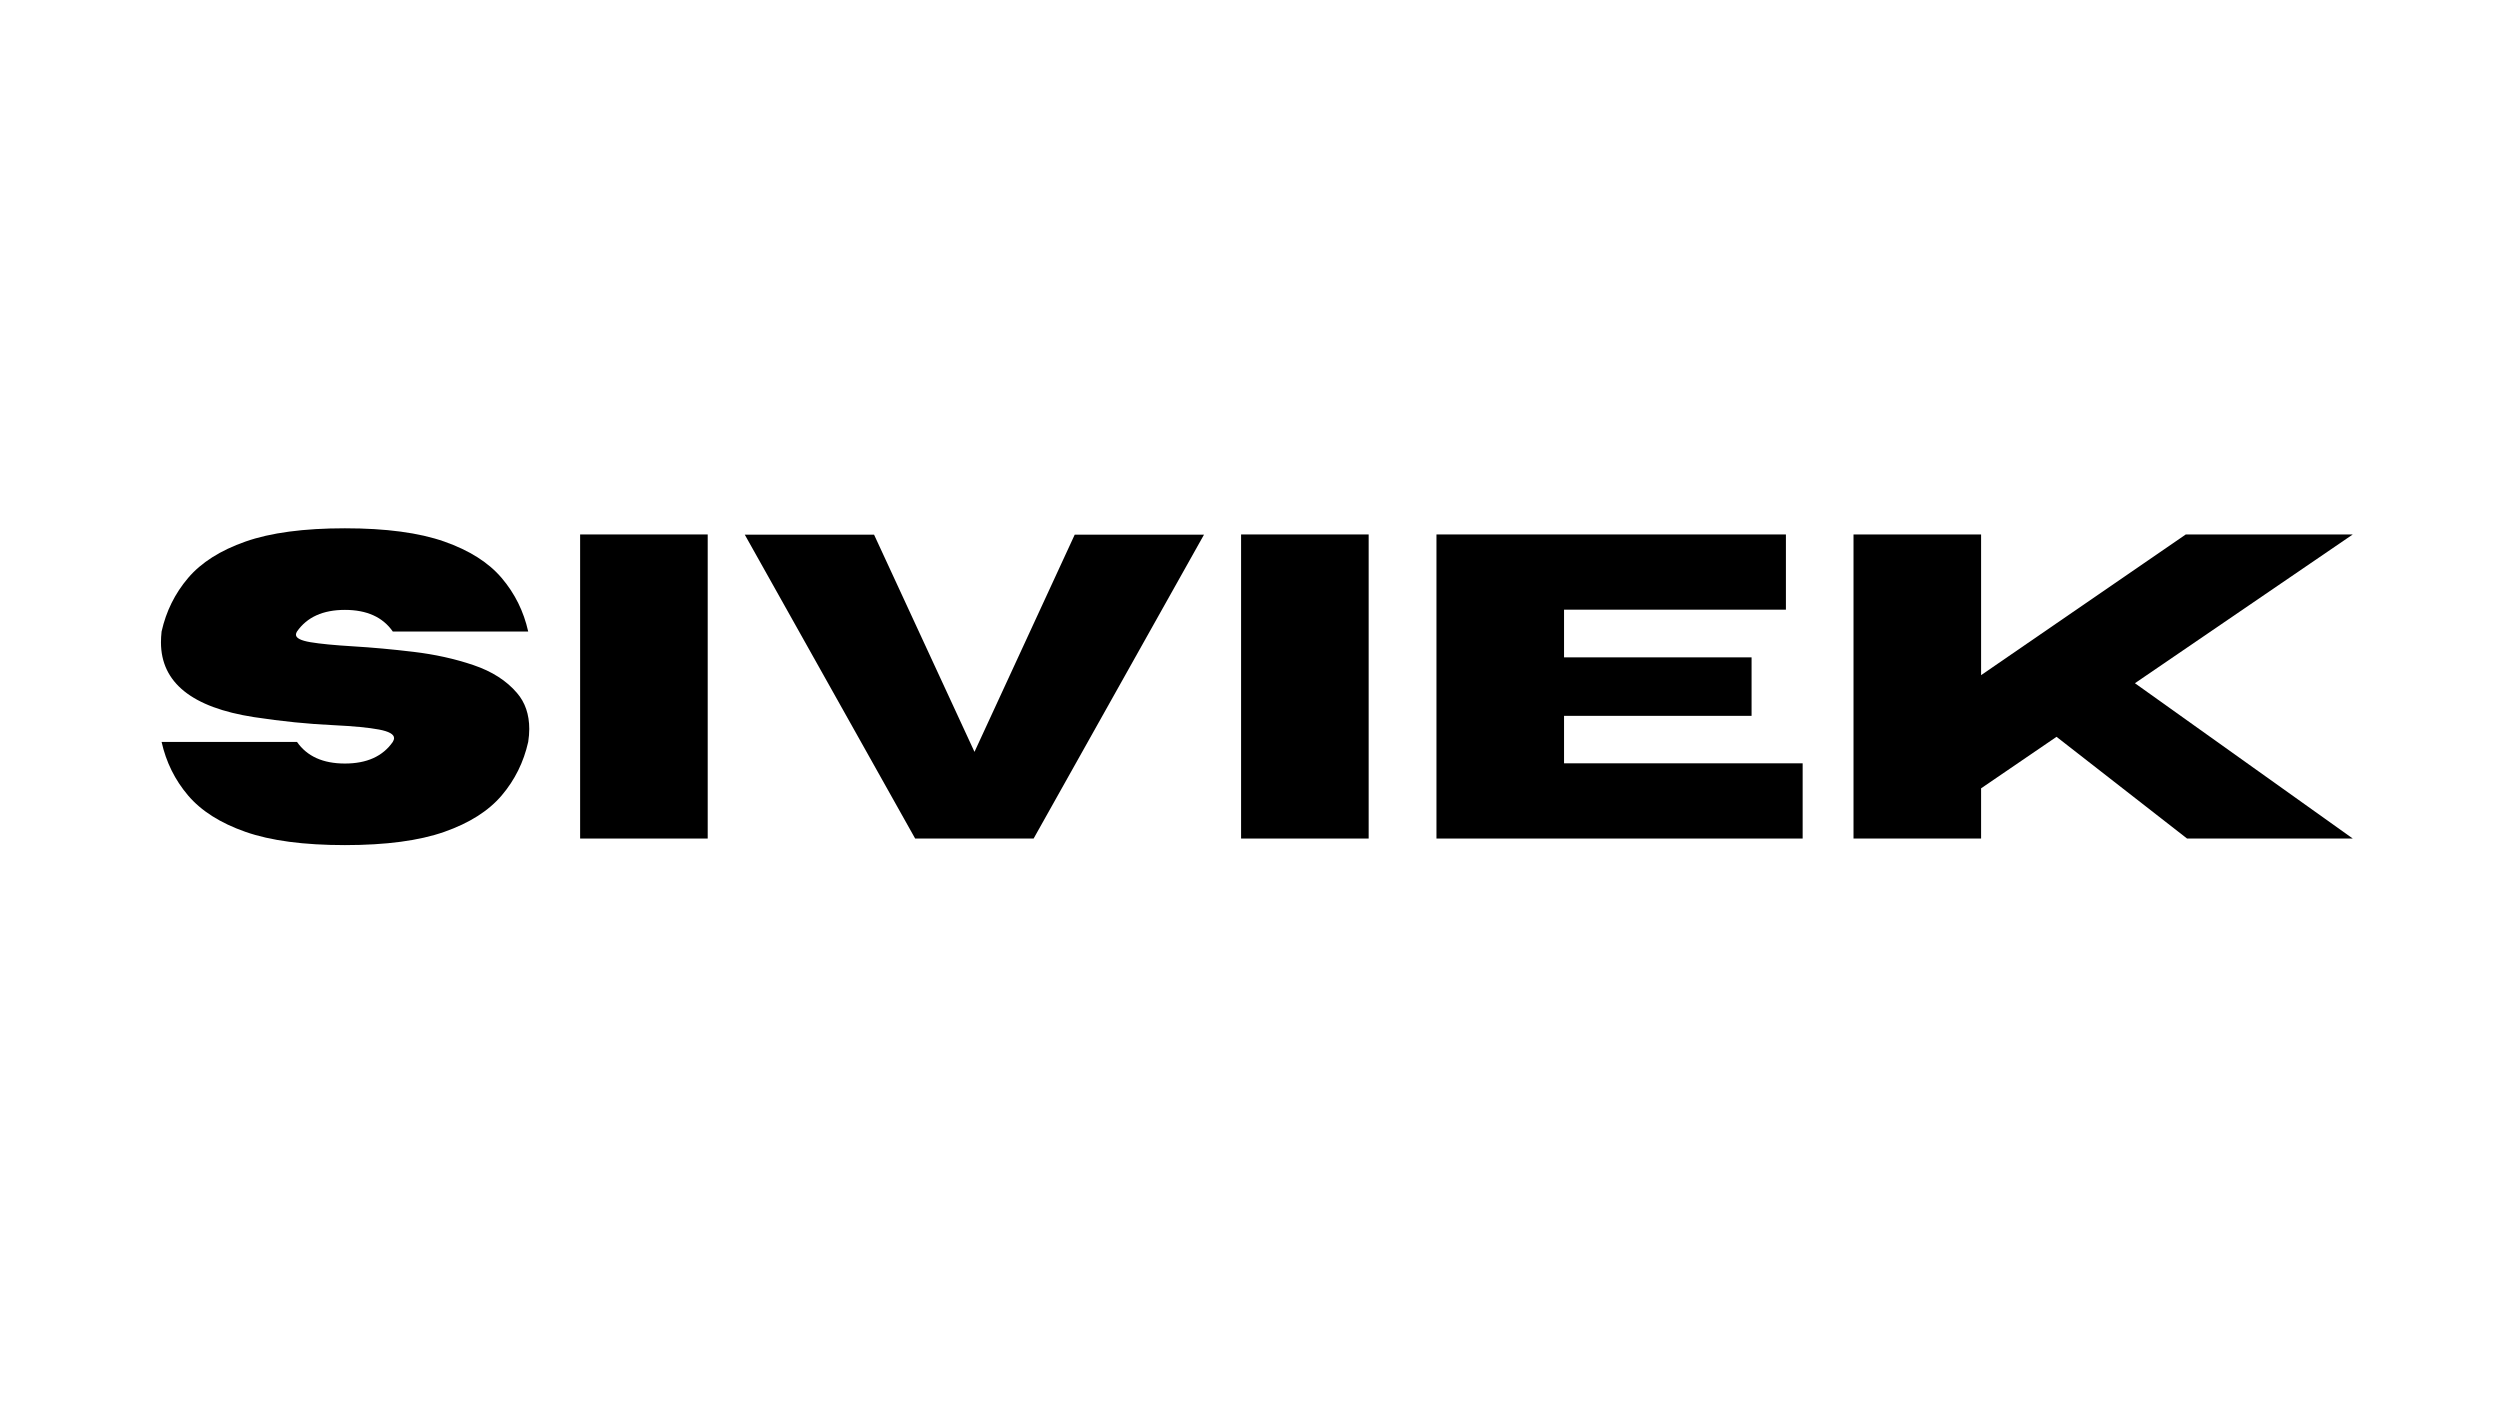
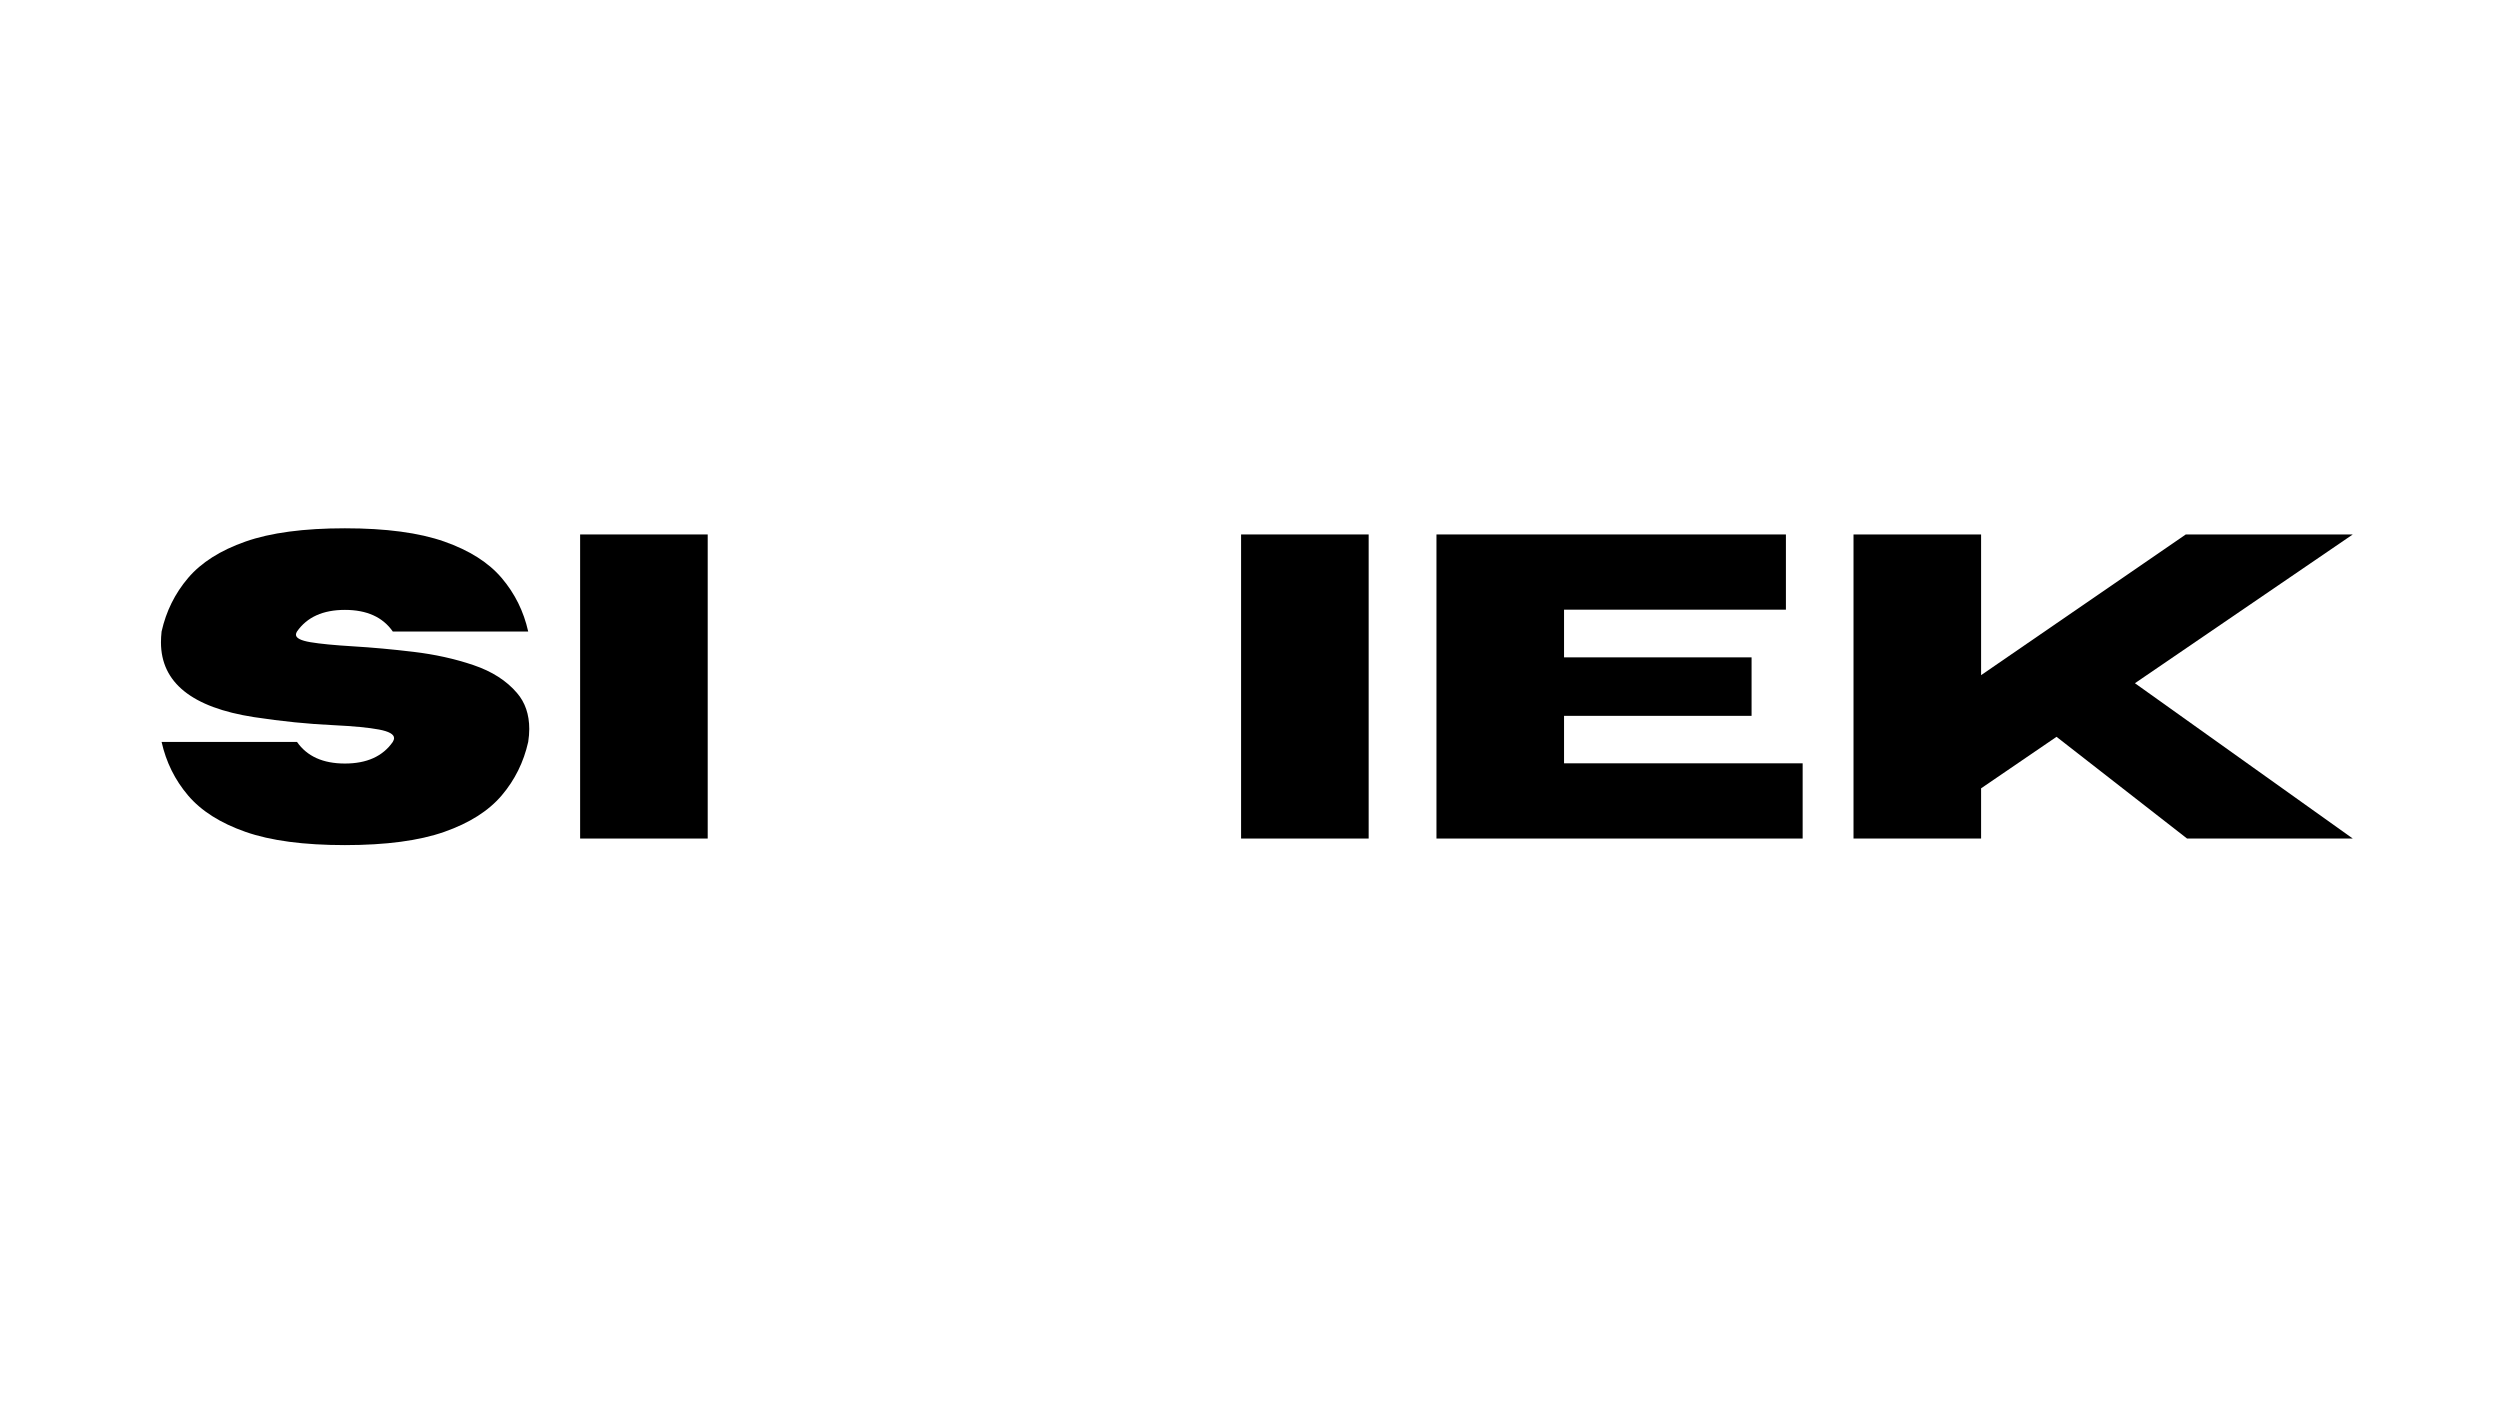
<svg xmlns="http://www.w3.org/2000/svg" version="1.0" preserveAspectRatio="xMidYMid meet" height="1080" viewBox="0 0 1440 810" zoomAndPan="magnify" width="1920">
  <defs>
    <g />
  </defs>
-   <rect fill-opacity="1" height="972" y="-81" fill="#ffffff" width="1728" x="-144" />
  <rect fill-opacity="1" height="972" y="-81" fill="#ffffff" width="1728" x="-144" />
  <g fill-opacity="1" fill="#000000">
    <g transform="translate(82.948, 483)">
      <g>
        <path d="M 115.719 3.781 C 92.031 3.781 72.941 1.238 58.453 -3.844 C 43.973 -8.926 32.945 -15.922 25.375 -24.828 C 17.812 -33.742 12.727 -44.02 10.125 -55.656 L 88.125 -55.656 C 93.906 -47.352 103.102 -43.203 115.719 -43.203 C 128.332 -43.203 137.523 -47.352 143.297 -55.656 C 143.785 -56.469 144.031 -57.203 144.031 -57.859 C 144.031 -60.055 141.117 -61.703 135.297 -62.797 C 129.484 -63.898 120.801 -64.734 109.25 -65.297 C 94.676 -65.953 79.375 -67.5 63.344 -69.938 C 27.625 -75.469 9.766 -89.832 9.766 -113.031 C 9.766 -114.977 9.883 -117.051 10.125 -119.25 C 12.727 -130.883 17.812 -141.156 25.375 -150.062 C 32.945 -158.977 43.973 -165.977 58.453 -171.062 C 72.941 -176.156 92.031 -178.703 115.719 -178.703 C 139.395 -178.703 158.473 -176.156 172.953 -171.062 C 187.441 -165.977 198.469 -158.977 206.031 -150.062 C 213.602 -141.156 218.691 -130.883 221.297 -119.25 L 143.297 -119.25 C 137.523 -127.551 128.332 -131.703 115.719 -131.703 C 103.102 -131.703 93.906 -127.551 88.125 -119.25 C 87.719 -118.602 87.516 -117.992 87.516 -117.422 C 87.516 -115.473 90.301 -114.031 95.875 -113.094 C 101.445 -112.156 109.664 -111.359 120.531 -110.703 C 131.395 -110.055 142.969 -109 155.25 -107.531 C 167.539 -106.07 179.035 -103.531 189.734 -99.906 C 200.441 -96.281 208.805 -90.93 214.828 -83.859 C 219.547 -78.398 221.906 -71.484 221.906 -63.109 C 221.906 -60.742 221.703 -58.258 221.297 -55.656 C 218.691 -44.02 213.602 -33.742 206.031 -24.828 C 198.469 -15.922 187.441 -8.926 172.953 -3.844 C 158.473 1.238 139.395 3.781 115.719 3.781 Z M 115.719 3.781" />
      </g>
    </g>
    <g transform="translate(314.621, 483)">
      <g>
        <path d="M 93.016 0 L 19.531 0 L 19.531 -175.156 L 93.016 -175.156 Z M 93.016 0" />
      </g>
    </g>
    <g transform="translate(427.162, 483)">
      <g>
-         <path d="M 168.203 0 L 99.969 0 L 1.828 -175.031 L 76.297 -175.031 L 134.141 -49.922 L 191.875 -175.031 L 266.344 -175.031 Z M 168.203 0" />
-       </g>
+         </g>
    </g>
    <g transform="translate(695.332, 483)">
      <g>
        <path d="M 93.016 0 L 19.531 0 L 19.531 -175.156 L 93.016 -175.156 Z M 93.016 0" />
      </g>
    </g>
    <g transform="translate(807.873, 483)">
      <g>
        <path d="M 230.453 0 L 19.531 0 L 19.531 -175.156 L 220.812 -175.156 L 220.812 -131.828 L 93.016 -131.828 L 93.016 -104.359 L 201.031 -104.359 L 201.031 -70.672 L 93.016 -70.672 L 93.016 -43.328 L 230.453 -43.328 Z M 230.453 0" />
      </g>
    </g>
    <g transform="translate(1048.091, 483)">
      <g>
        <path d="M 307.109 0 L 211.656 0 L 136.469 -58.594 L 93.016 -28.922 L 93.016 0 L 19.531 0 L 19.531 -175.156 L 93.016 -175.156 L 93.016 -94.109 L 210.922 -175.156 L 307.109 -175.156 L 181.625 -89.469 Z M 307.109 0" />
      </g>
    </g>
  </g>
</svg>